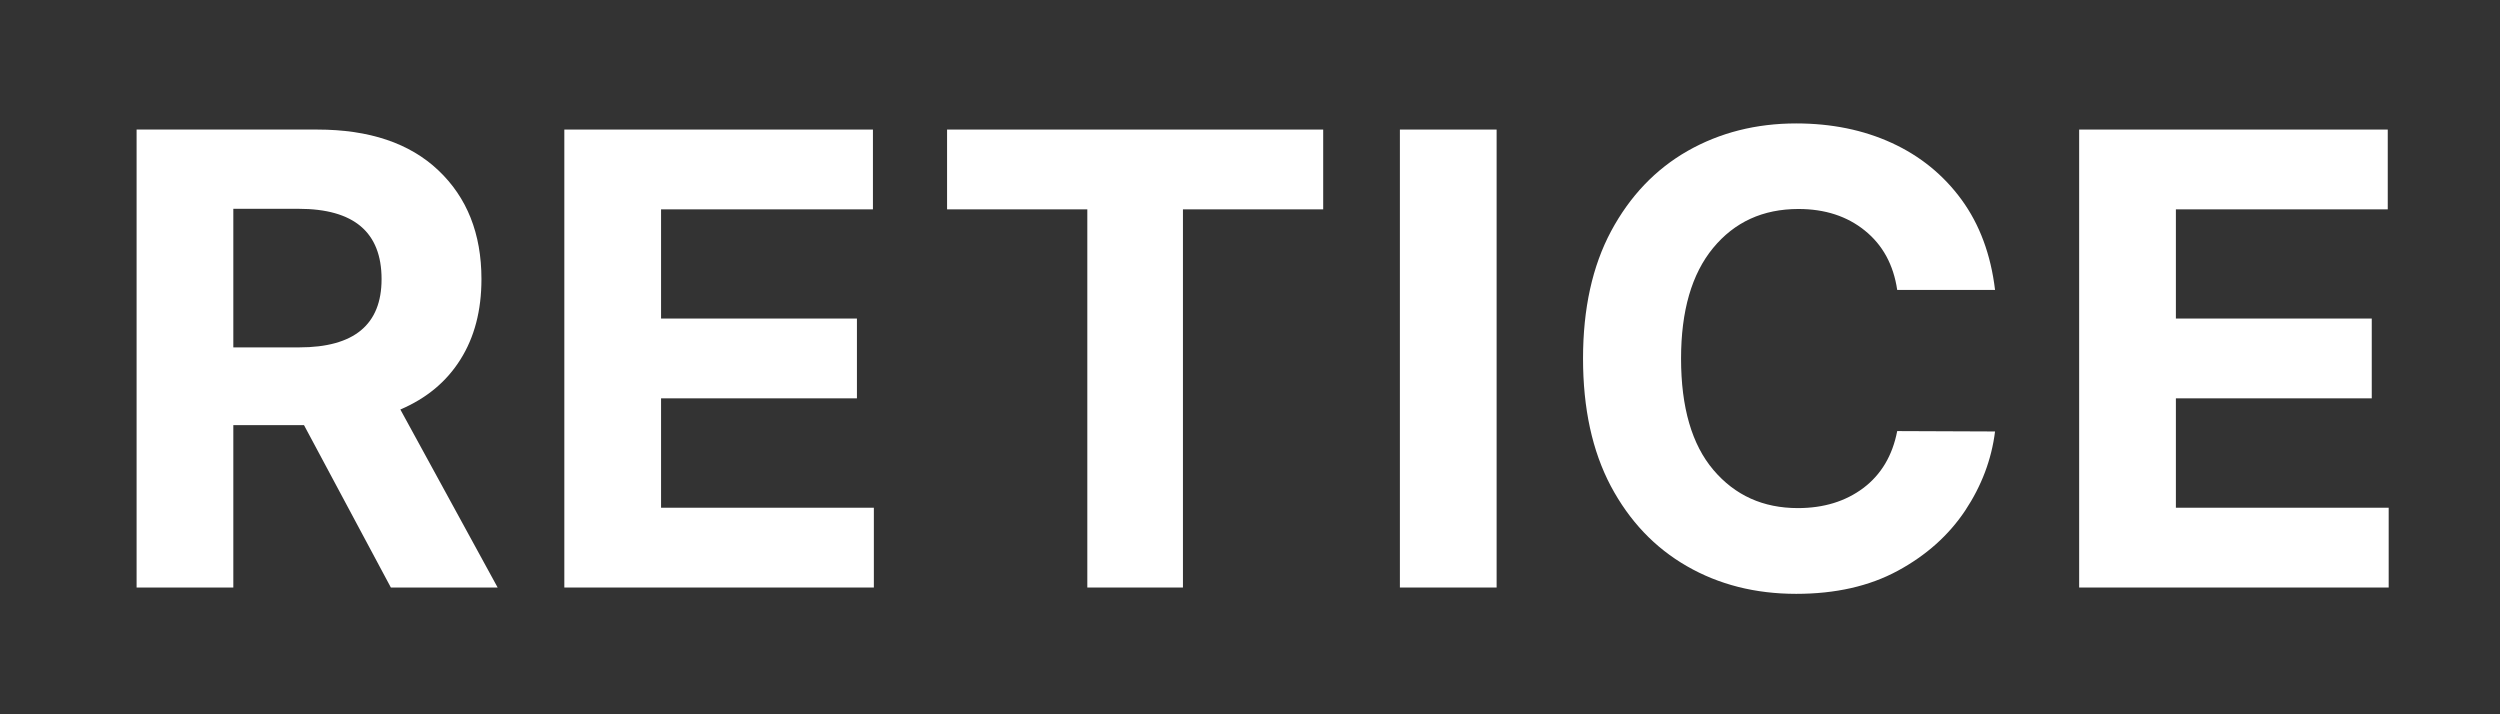
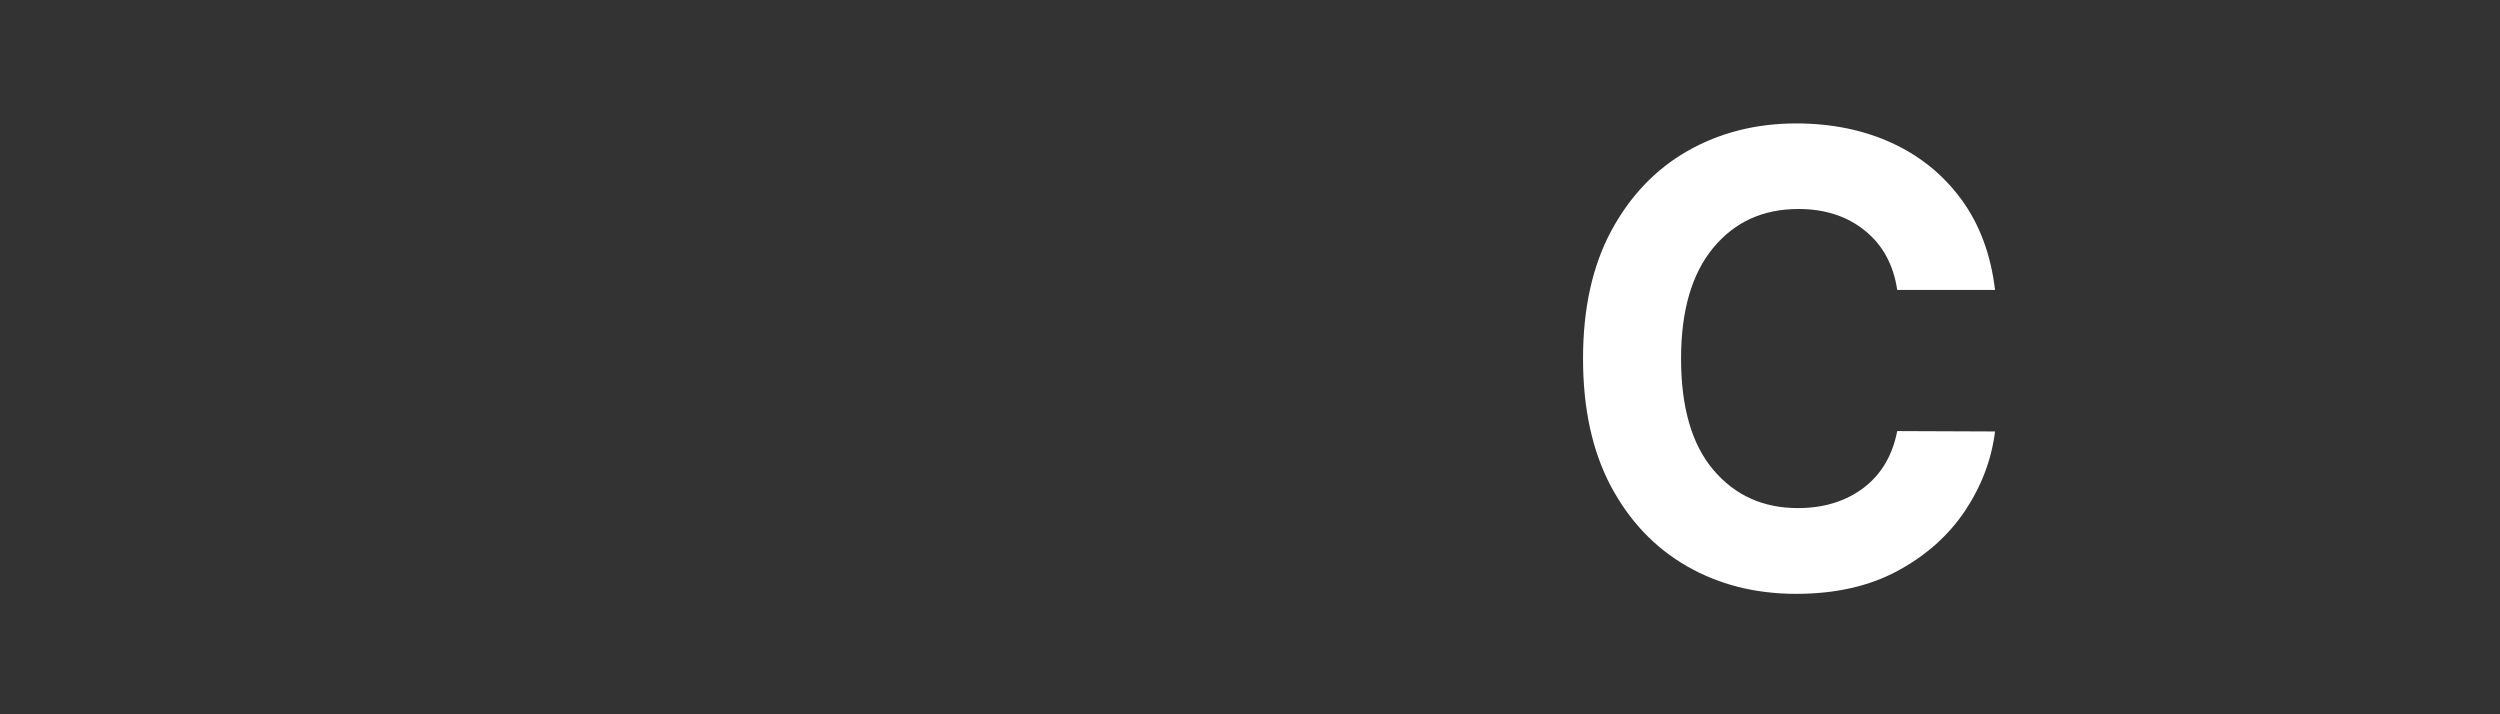
<svg xmlns="http://www.w3.org/2000/svg" width="280" zoomAndPan="magnify" viewBox="0 0 210 60" height="80" preserveAspectRatio="xMidYMid meet" version="1.0">
  <rect x="0" y="0" width="210" height="60" fill="#333333" stroke="none" />
  <defs>
    <g />
  </defs>
  <g fill="#ffffff" fill-opacity="1">
    <g transform="translate(8.13, 49.352)">
      <g>
-         <path d="M 3.344 0 L 3.344 -38.469 L 18.516 -38.469 C 22.891 -38.469 26.281 -37.328 28.688 -35.047 C 31.102 -32.766 32.312 -29.719 32.312 -25.906 C 32.312 -23.27 31.723 -21.02 30.547 -19.156 C 29.379 -17.289 27.695 -15.891 25.5 -14.953 L 33.672 0 L 24.703 0 L 17.406 -13.641 L 11.469 -13.641 L 11.469 0 Z M 11.469 -20.172 L 17 -20.172 C 21.613 -20.172 23.922 -22.082 23.922 -25.906 C 23.922 -29.844 21.598 -31.812 16.953 -31.812 L 11.469 -31.812 Z M 11.469 -20.172 " />
-       </g>
+         </g>
    </g>
  </g>
  <g fill="#ffffff" fill-opacity="1">
    <g transform="translate(44.06, 49.352)">
      <g>
-         <path d="M 3.344 0 L 3.344 -38.469 L 29.266 -38.469 L 29.266 -31.766 L 11.469 -31.766 L 11.469 -22.594 L 27.922 -22.594 L 27.922 -15.891 L 11.469 -15.891 L 11.469 -6.703 L 29.344 -6.703 L 29.344 0 Z M 3.344 0 " />
-       </g>
+         </g>
    </g>
  </g>
  <g fill="#ffffff" fill-opacity="1">
    <g transform="translate(77.679, 49.352)">
      <g>
-         <path d="M 1.875 -31.766 L 1.875 -38.469 L 33.469 -38.469 L 33.469 -31.766 L 21.688 -31.766 L 21.688 0 L 13.656 0 L 13.656 -31.766 Z M 1.875 -31.766 " />
-       </g>
+         </g>
    </g>
  </g>
  <g fill="#ffffff" fill-opacity="1">
    <g transform="translate(114.247, 49.352)">
      <g>
-         <path d="M 11.469 -38.469 L 11.469 0 L 3.344 0 L 3.344 -38.469 Z M 11.469 -38.469 " />
-       </g>
+         </g>
    </g>
  </g>
  <g fill="#ffffff" fill-opacity="1">
    <g transform="translate(130.303, 49.352)">
      <g>
        <path d="M 37.281 -25 L 29.062 -25 C 28.75 -27.113 27.844 -28.773 26.344 -29.984 C 24.852 -31.191 22.992 -31.797 20.766 -31.797 C 17.785 -31.797 15.395 -30.703 13.594 -28.516 C 11.801 -26.336 10.906 -23.242 10.906 -19.234 C 10.906 -15.129 11.812 -12.008 13.625 -9.875 C 15.438 -7.738 17.801 -6.672 20.719 -6.672 C 22.883 -6.672 24.719 -7.234 26.219 -8.359 C 27.719 -9.492 28.664 -11.086 29.062 -13.141 L 37.281 -13.109 C 36.988 -10.754 36.148 -8.535 34.766 -6.453 C 33.379 -4.379 31.492 -2.695 29.109 -1.406 C 26.723 -0.113 23.879 0.531 20.578 0.531 C 17.148 0.531 14.086 -0.242 11.391 -1.797 C 8.691 -3.348 6.562 -5.594 5 -8.531 C 3.445 -11.477 2.672 -15.047 2.672 -19.234 C 2.672 -23.43 3.457 -27 5.031 -29.938 C 6.613 -32.883 8.754 -35.129 11.453 -36.672 C 14.16 -38.211 17.203 -38.984 20.578 -38.984 C 23.547 -38.984 26.223 -38.438 28.609 -37.344 C 30.992 -36.25 32.945 -34.66 34.469 -32.578 C 35.988 -30.492 36.926 -27.969 37.281 -25 Z M 37.281 -25 " />
      </g>
    </g>
  </g>
  <g fill="#ffffff" fill-opacity="1">
    <g transform="translate(171.305, 49.352)">
      <g>
-         <path d="M 3.344 0 L 3.344 -38.469 L 29.266 -38.469 L 29.266 -31.766 L 11.469 -31.766 L 11.469 -22.594 L 27.922 -22.594 L 27.922 -15.891 L 11.469 -15.891 L 11.469 -6.703 L 29.344 -6.703 L 29.344 0 Z M 3.344 0 " />
-       </g>
+         </g>
    </g>
  </g>
</svg>